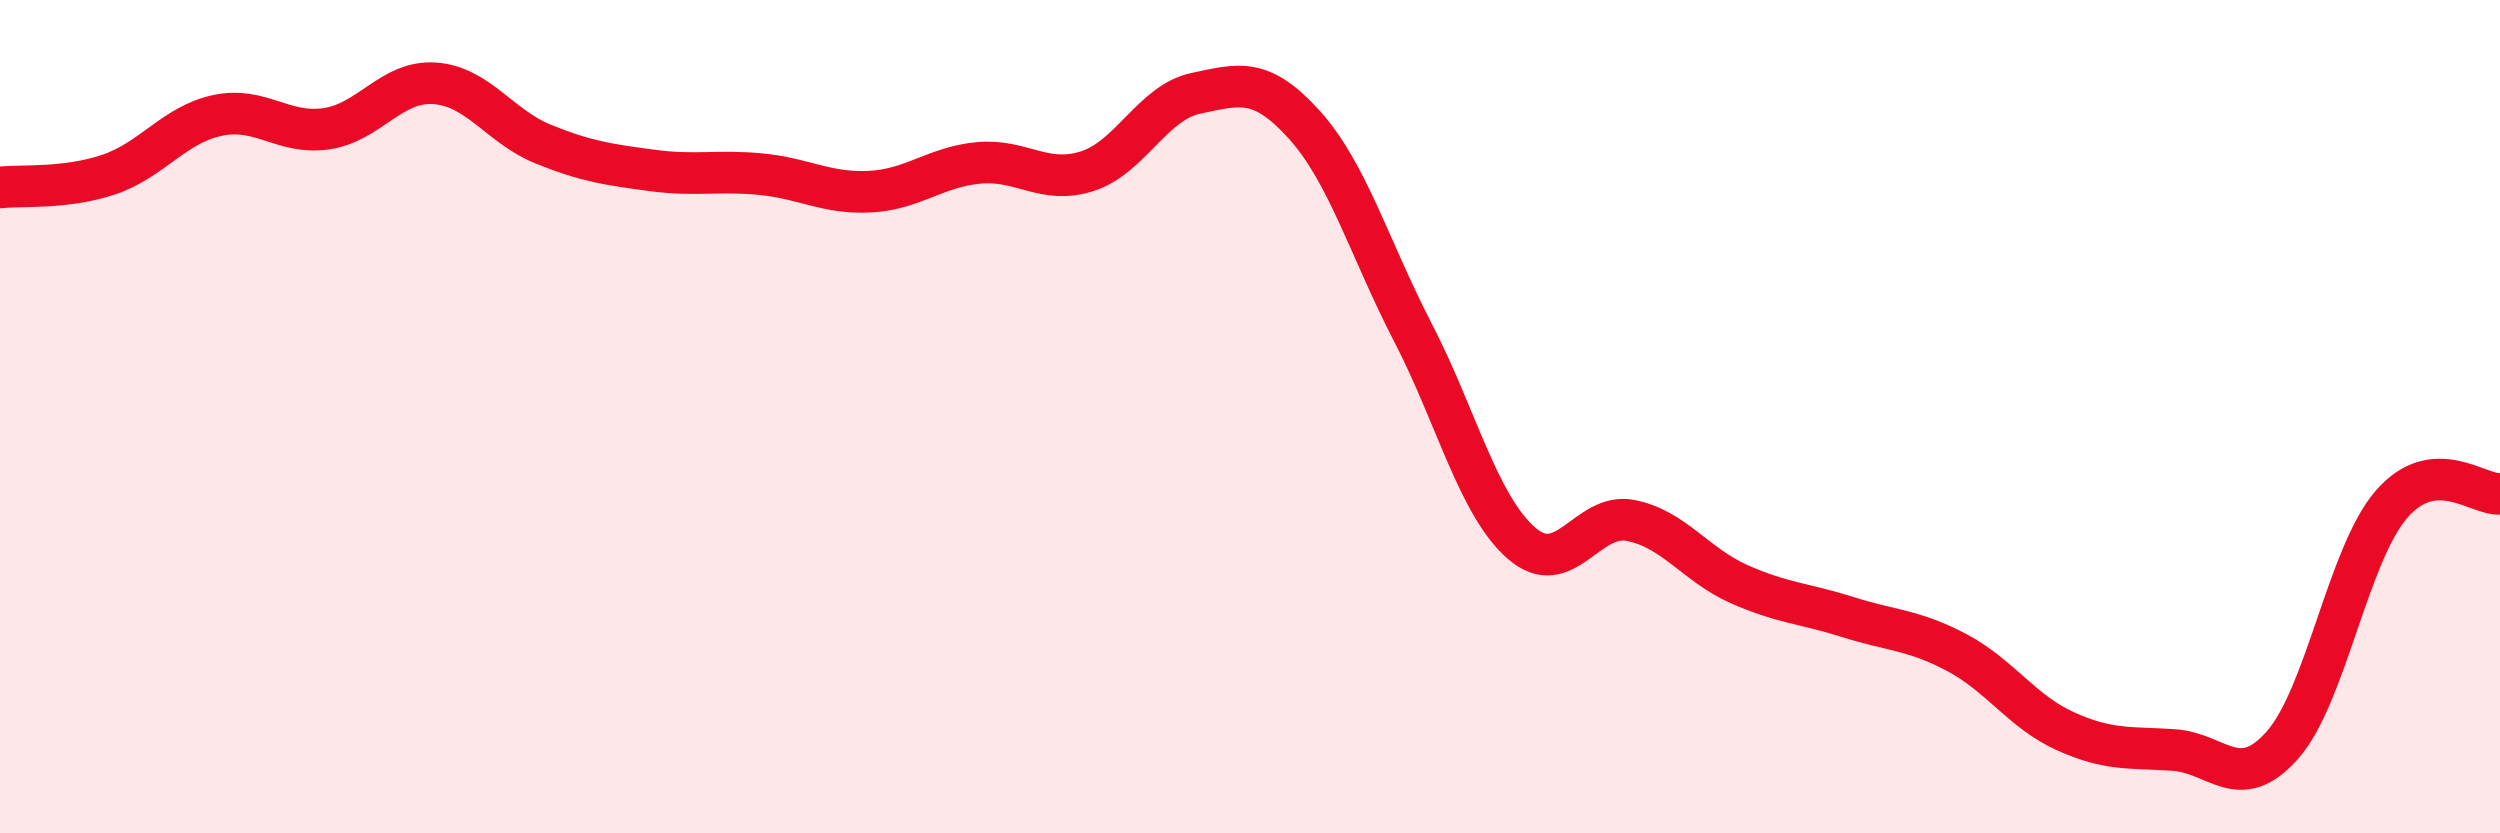
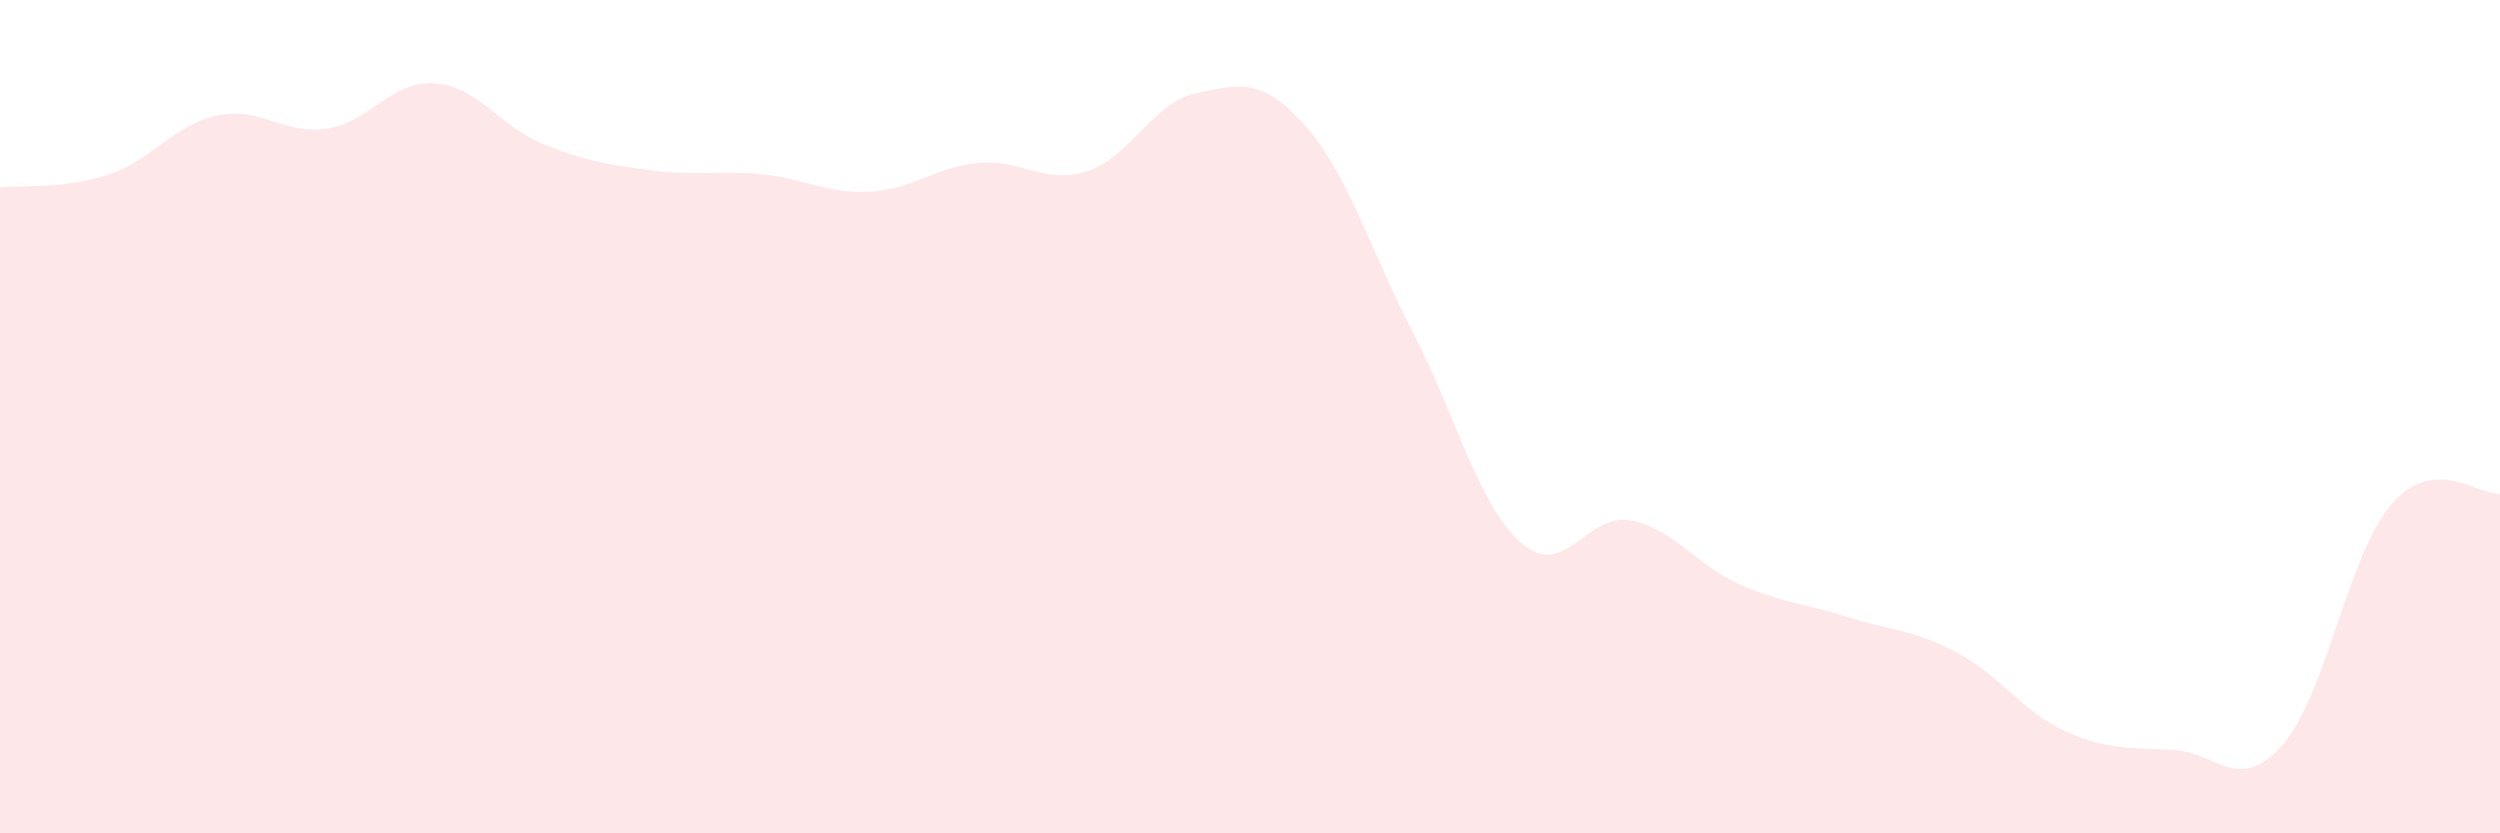
<svg xmlns="http://www.w3.org/2000/svg" width="60" height="20" viewBox="0 0 60 20">
  <path d="M 0,4.5 C 0.52,4.44 1.57,4.54 2.61,4.19 C 3.65,3.84 4.18,2.99 5.22,2.77 C 6.26,2.55 6.79,3.24 7.83,3.09 C 8.87,2.94 9.39,1.93 10.43,2 C 11.47,2.07 12,3.04 13.04,3.46 C 14.08,3.88 14.61,3.95 15.65,4.09 C 16.69,4.23 17.22,4.08 18.26,4.18 C 19.3,4.28 19.83,4.65 20.87,4.6 C 21.91,4.55 22.44,4.01 23.48,3.91 C 24.52,3.81 25.05,4.44 26.09,4.11 C 27.13,3.78 27.66,2.46 28.7,2.24 C 29.74,2.02 30.26,1.84 31.3,2.99 C 32.34,4.14 32.87,5.97 33.91,7.98 C 34.95,9.99 35.48,12.14 36.52,13.04 C 37.56,13.94 38.09,12.29 39.13,12.49 C 40.17,12.69 40.7,13.56 41.74,14.02 C 42.78,14.48 43.31,14.48 44.35,14.81 C 45.39,15.14 45.92,15.11 46.96,15.66 C 48,16.21 48.53,17.08 49.57,17.55 C 50.61,18.02 51.13,17.93 52.17,18 C 53.21,18.07 53.74,19.06 54.78,17.88 C 55.82,16.7 56.35,13.32 57.39,12.11 C 58.43,10.9 59.48,11.9 60,11.85L60 20L0 20Z" fill="#EB0A25" opacity="0.1" stroke-linecap="round" stroke-linejoin="round" />
-   <path d="M 0,4.5 C 0.52,4.44 1.57,4.54 2.61,4.19 C 3.65,3.84 4.18,2.99 5.22,2.77 C 6.26,2.55 6.79,3.24 7.83,3.09 C 8.87,2.94 9.39,1.93 10.43,2 C 11.47,2.07 12,3.04 13.04,3.46 C 14.08,3.88 14.61,3.95 15.65,4.09 C 16.69,4.23 17.22,4.08 18.26,4.18 C 19.3,4.28 19.83,4.65 20.87,4.6 C 21.91,4.55 22.44,4.01 23.48,3.91 C 24.52,3.81 25.05,4.44 26.09,4.11 C 27.13,3.78 27.66,2.46 28.7,2.24 C 29.74,2.02 30.26,1.84 31.3,2.99 C 32.34,4.14 32.87,5.97 33.91,7.98 C 34.95,9.99 35.48,12.14 36.52,13.04 C 37.56,13.94 38.09,12.29 39.13,12.49 C 40.17,12.69 40.7,13.56 41.74,14.02 C 42.78,14.48 43.31,14.48 44.35,14.81 C 45.39,15.14 45.92,15.11 46.96,15.66 C 48,16.21 48.53,17.08 49.57,17.55 C 50.61,18.02 51.13,17.93 52.17,18 C 53.21,18.07 53.74,19.06 54.78,17.88 C 55.82,16.7 56.35,13.32 57.39,12.11 C 58.43,10.9 59.48,11.9 60,11.85" stroke="#EB0A25" stroke-width="1" fill="none" stroke-linecap="round" stroke-linejoin="round" />
</svg>